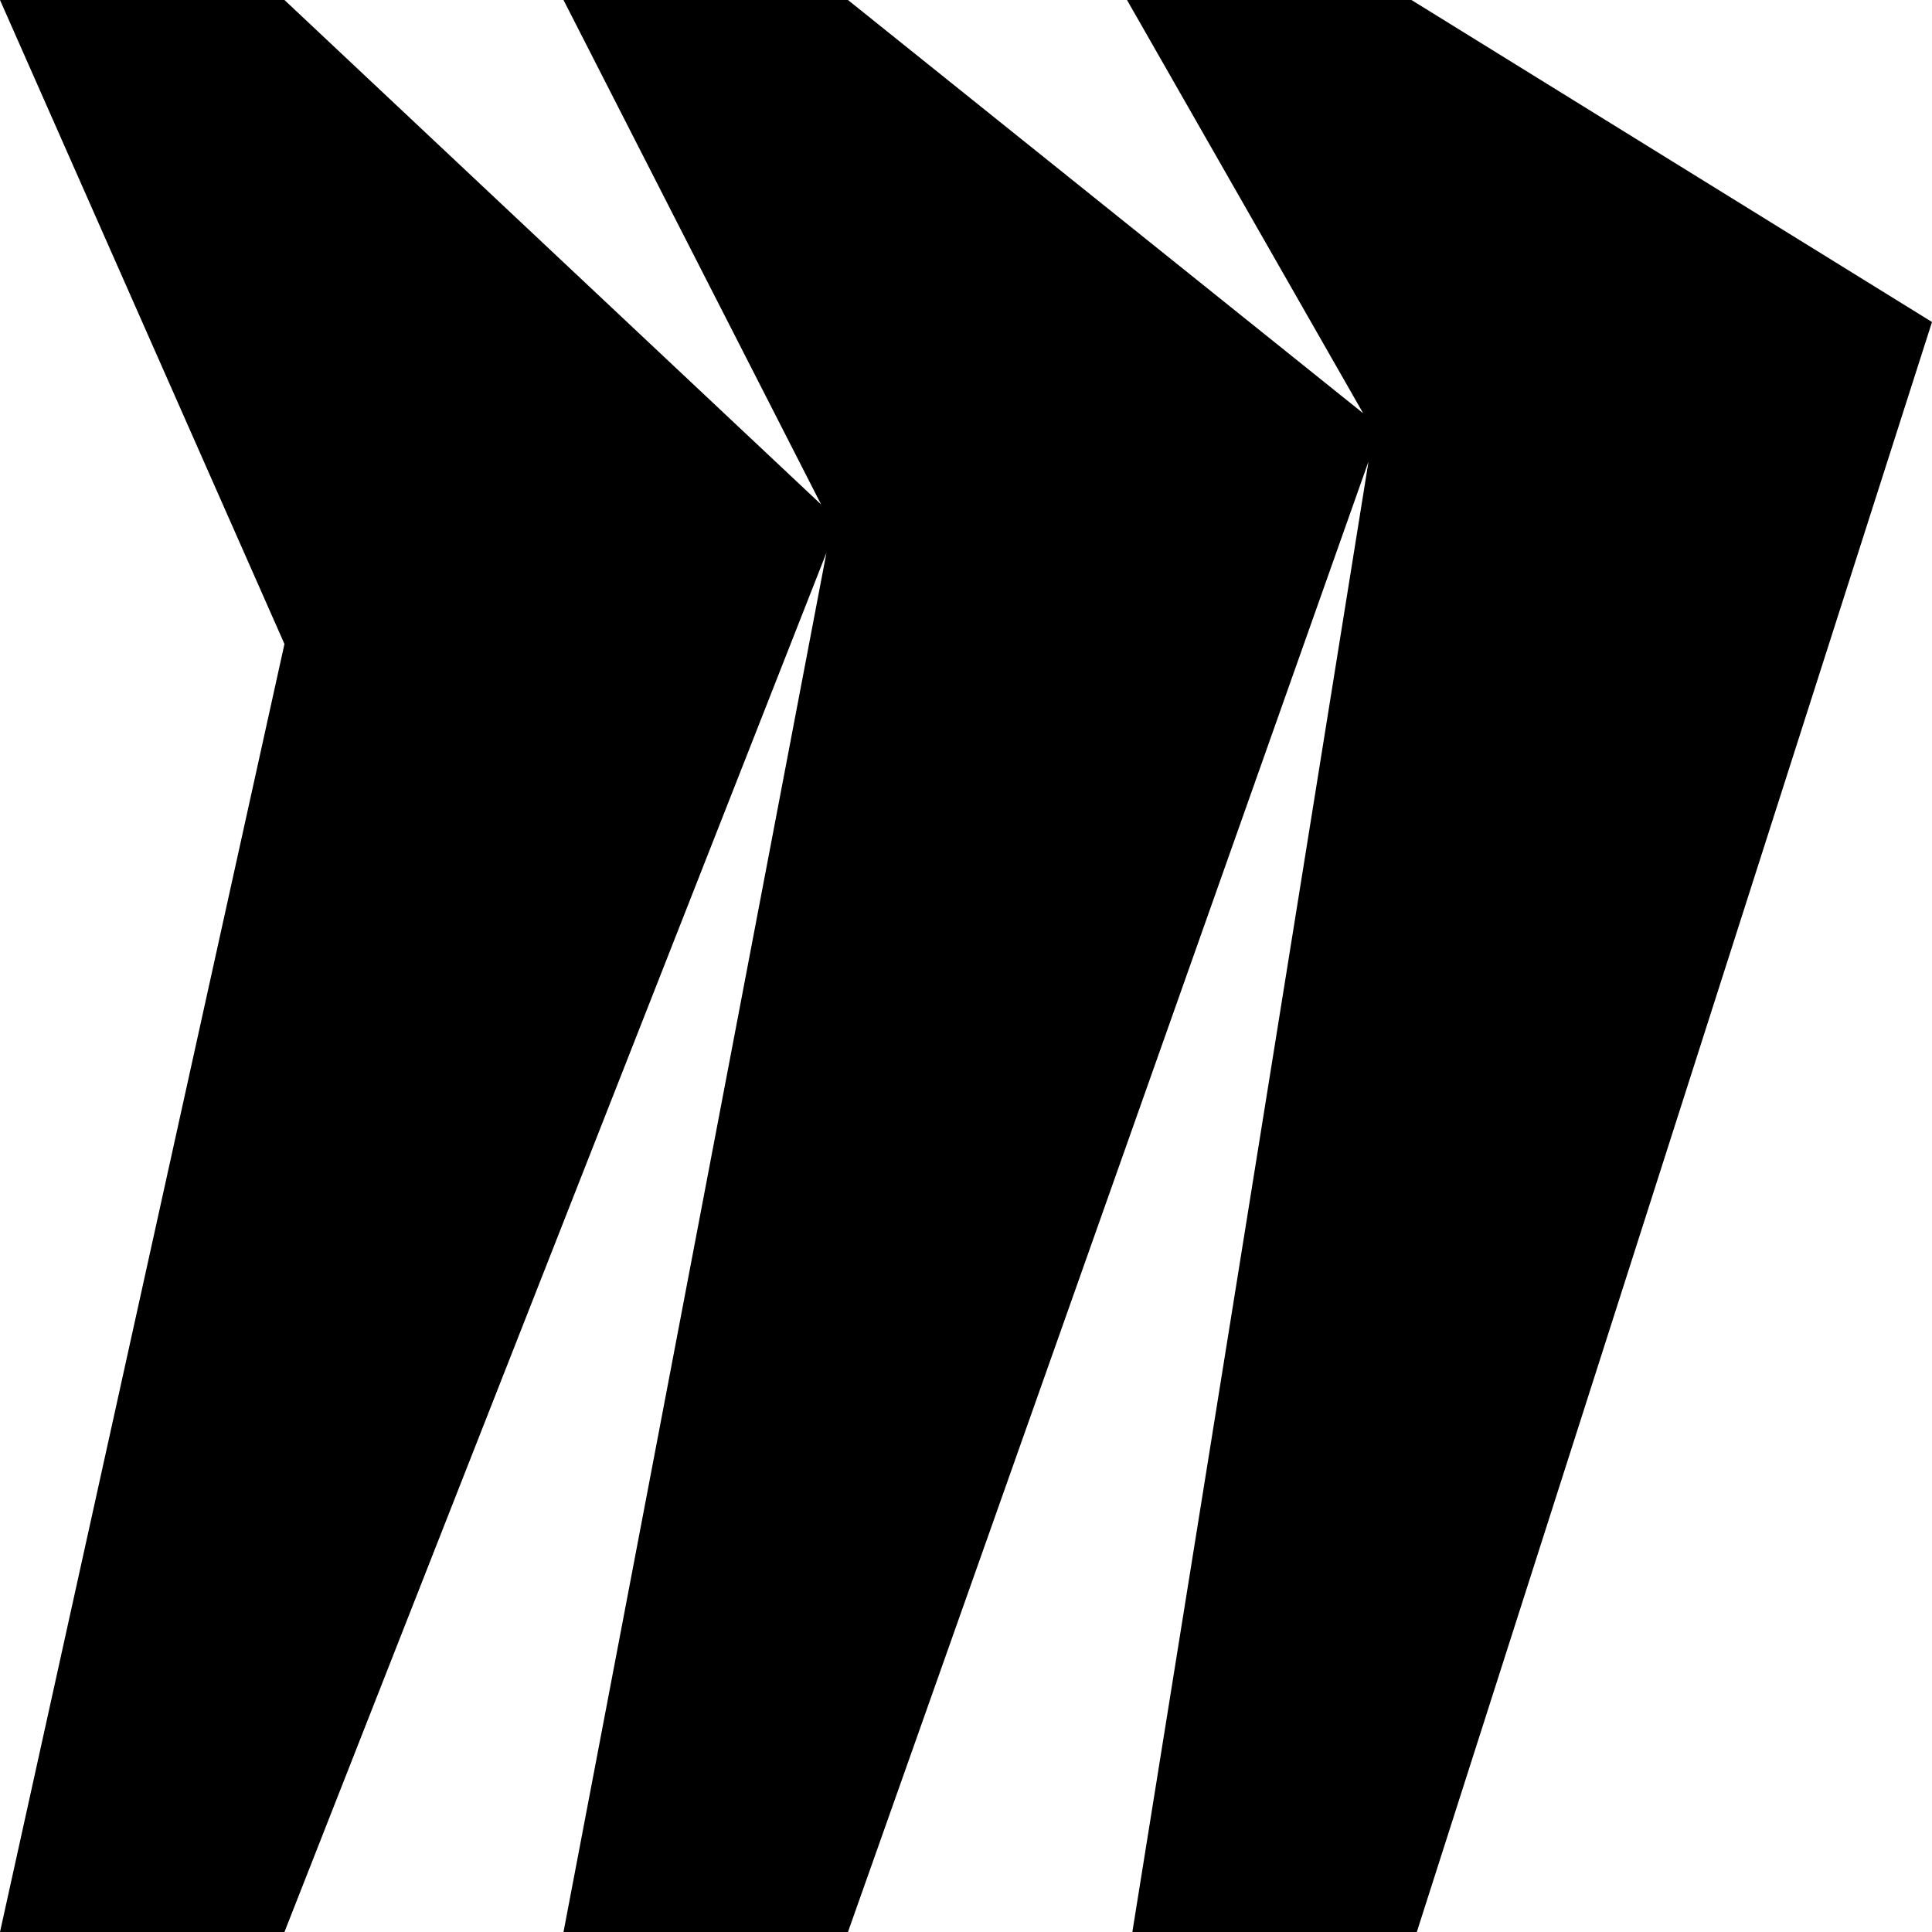
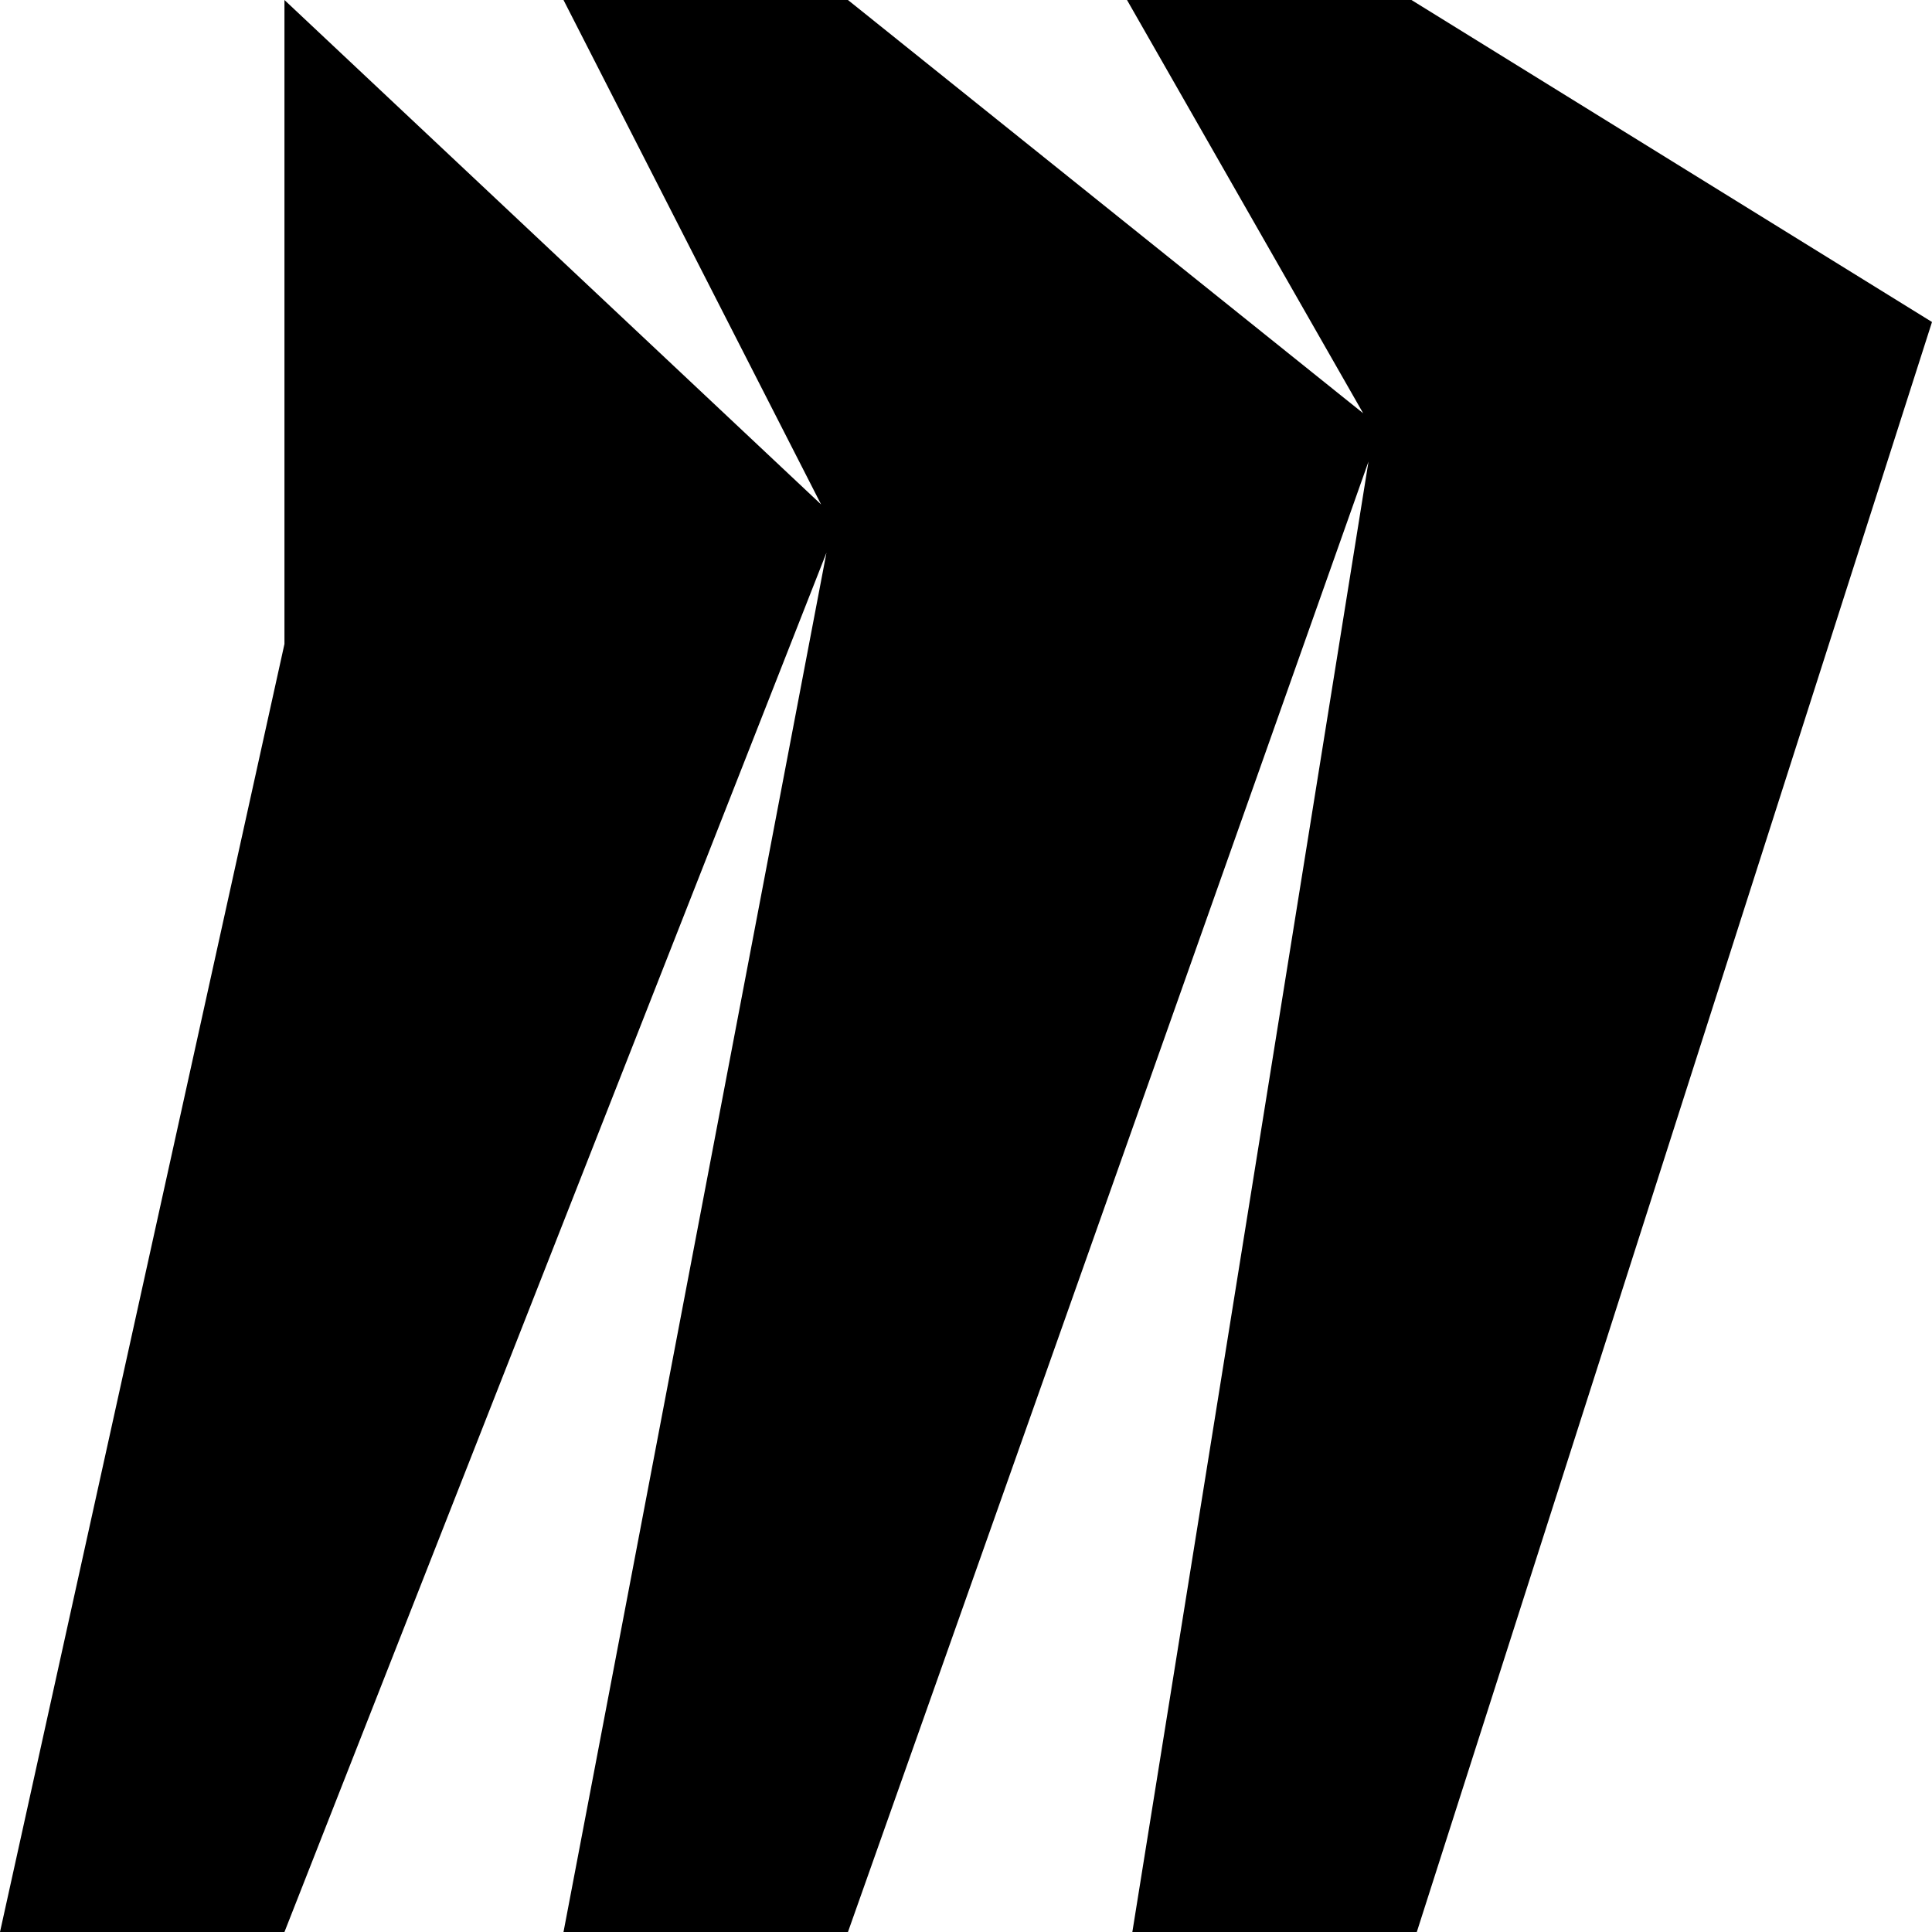
<svg xmlns="http://www.w3.org/2000/svg" width="30" height="30" viewBox="0 0 30 30" fill="none">
-   <path fill-rule="evenodd" clip-rule="evenodd" d="M21.917 0H17.5L21.167 6.417L13.167 0H8.75L12.75 7.833L4.417 0H0L4.417 10L0 30H4.417L12.833 8.583L8.75 30H13.167L21.25 7.167L17.583 30H22L30 5L21.917 0Z" fill="black" />
+   <path fill-rule="evenodd" clip-rule="evenodd" d="M21.917 0H17.5L21.167 6.417L13.167 0H8.75L12.75 7.833L4.417 0L4.417 10L0 30H4.417L12.833 8.583L8.75 30H13.167L21.25 7.167L17.583 30H22L30 5L21.917 0Z" fill="black" />
</svg>